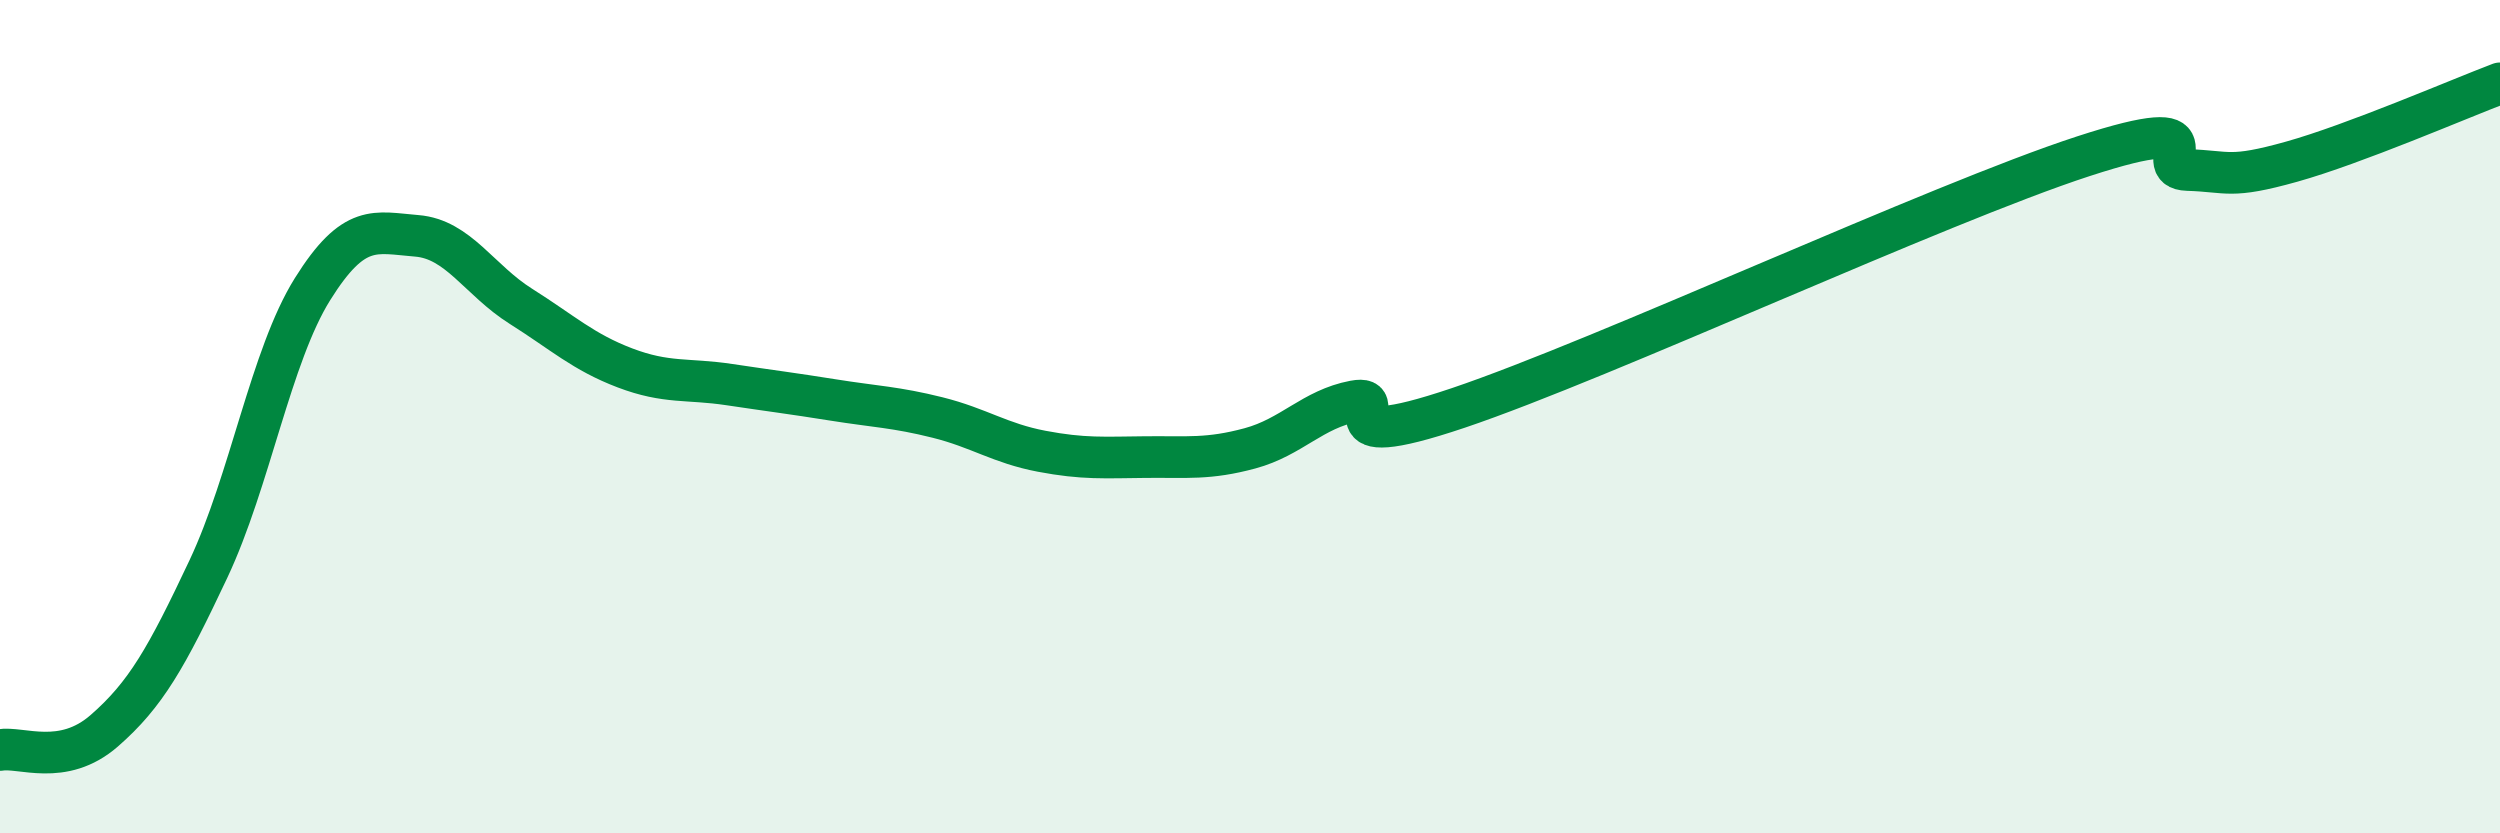
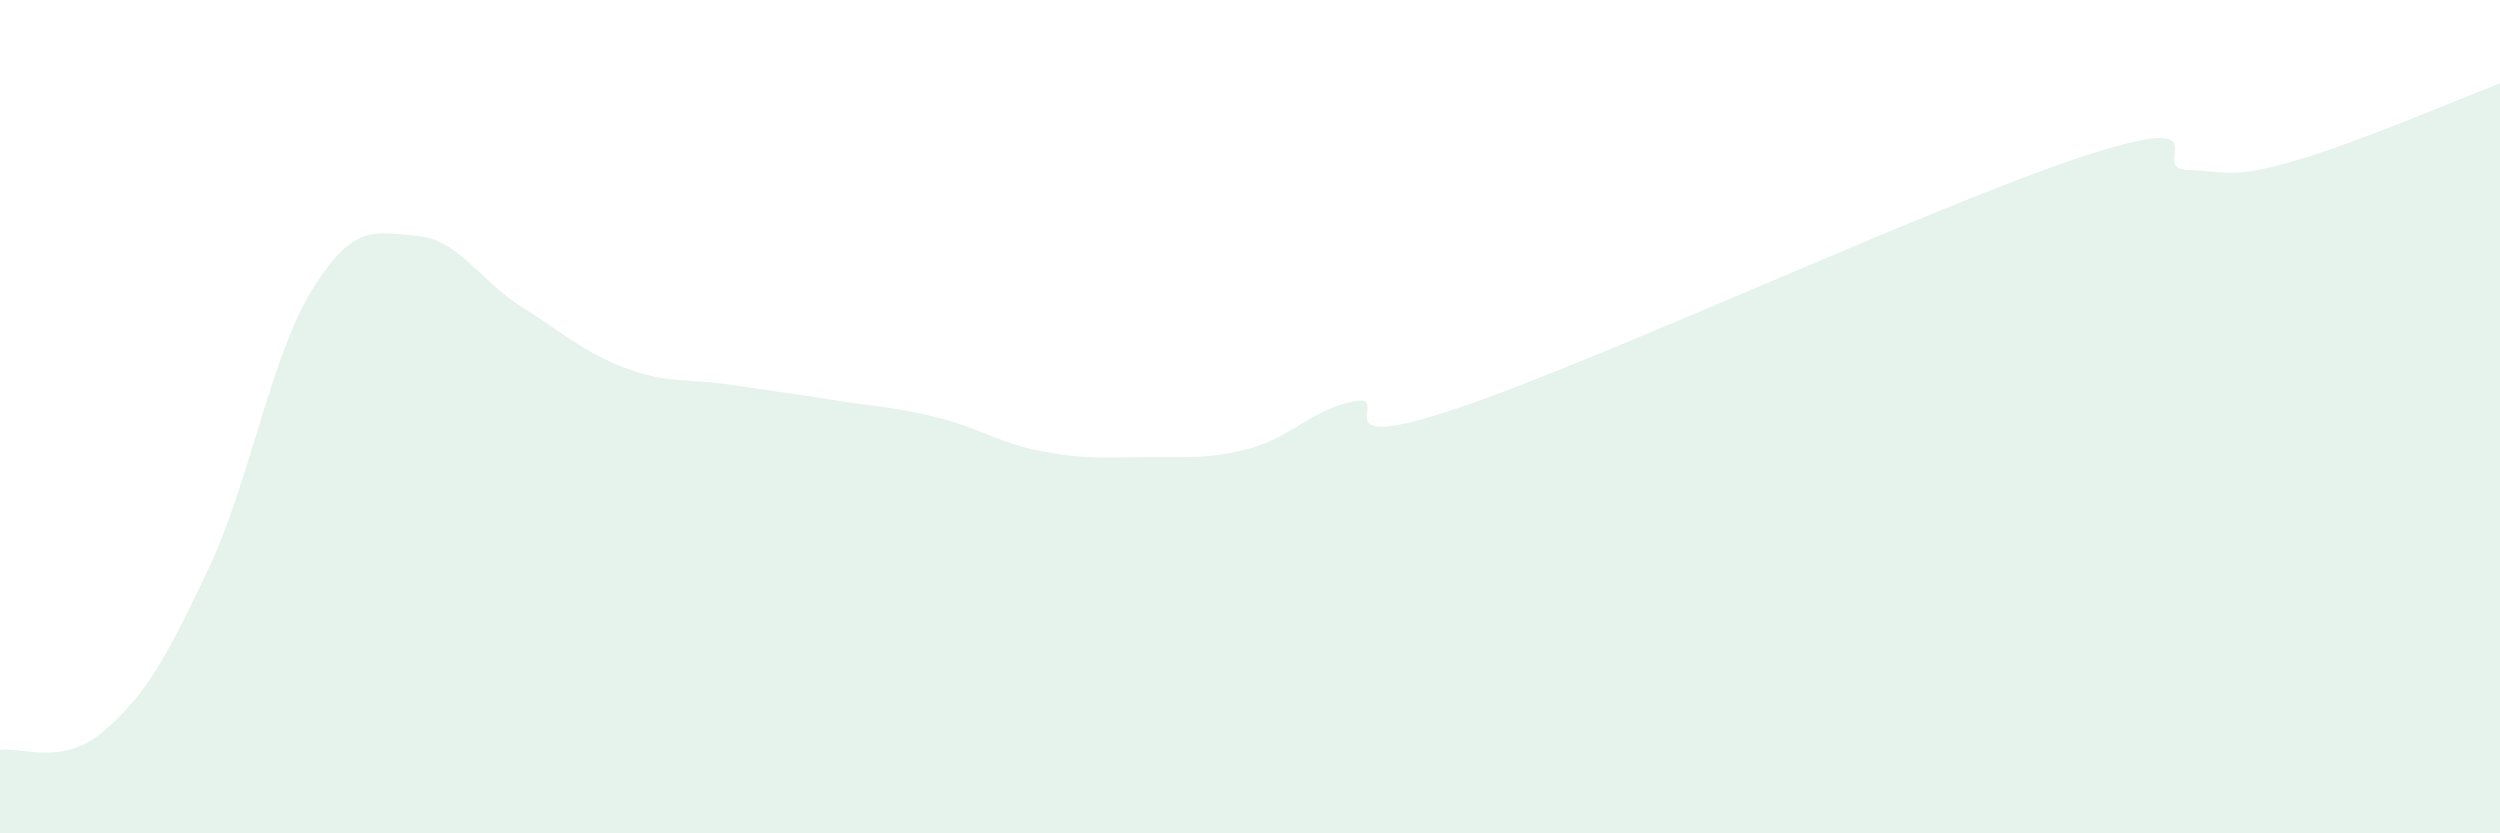
<svg xmlns="http://www.w3.org/2000/svg" width="60" height="20" viewBox="0 0 60 20">
  <path d="M 0,18 C 0.5,17.91 1.5,18.41 2.5,17.54 C 3.5,16.67 4,15.78 5,13.66 C 6,11.54 6.5,8.54 7.5,6.94 C 8.5,5.34 9,5.58 10,5.66 C 11,5.74 11.5,6.72 12.5,7.35 C 13.5,7.98 14,8.45 15,8.83 C 16,9.21 16.5,9.08 17.5,9.23 C 18.5,9.38 19,9.44 20,9.6 C 21,9.76 21.5,9.77 22.5,10.02 C 23.5,10.27 24,10.64 25,10.83 C 26,11.02 26.5,10.98 27.5,10.97 C 28.5,10.96 29,11.03 30,10.76 C 31,10.49 31.5,9.82 32.5,9.63 C 33.5,9.44 31.5,10.97 35,9.79 C 38.5,8.61 46.5,4.89 50,3.75 C 53.5,2.61 51.5,4.05 52.5,4.08 C 53.5,4.11 53.5,4.3 55,3.88 C 56.5,3.46 59,2.38 60,2L60 20L0 20Z" fill="#008740" opacity="0.1" stroke-linecap="round" stroke-linejoin="round" />
-   <path d="M 0,18 C 0.5,17.91 1.5,18.41 2.5,17.54 C 3.5,16.67 4,15.78 5,13.66 C 6,11.54 6.5,8.54 7.5,6.94 C 8.5,5.34 9,5.58 10,5.66 C 11,5.74 11.5,6.72 12.5,7.35 C 13.5,7.98 14,8.45 15,8.83 C 16,9.21 16.5,9.08 17.5,9.23 C 18.5,9.38 19,9.44 20,9.6 C 21,9.76 21.5,9.77 22.5,10.02 C 23.5,10.27 24,10.64 25,10.83 C 26,11.02 26.5,10.98 27.5,10.97 C 28.5,10.96 29,11.03 30,10.76 C 31,10.49 31.5,9.82 32.5,9.63 C 33.5,9.44 31.5,10.97 35,9.79 C 38.5,8.61 46.5,4.89 50,3.75 C 53.5,2.61 51.5,4.05 52.5,4.08 C 53.5,4.11 53.5,4.3 55,3.88 C 56.5,3.46 59,2.38 60,2" stroke="#008740" stroke-width="1" fill="none" stroke-linecap="round" stroke-linejoin="round" />
</svg>